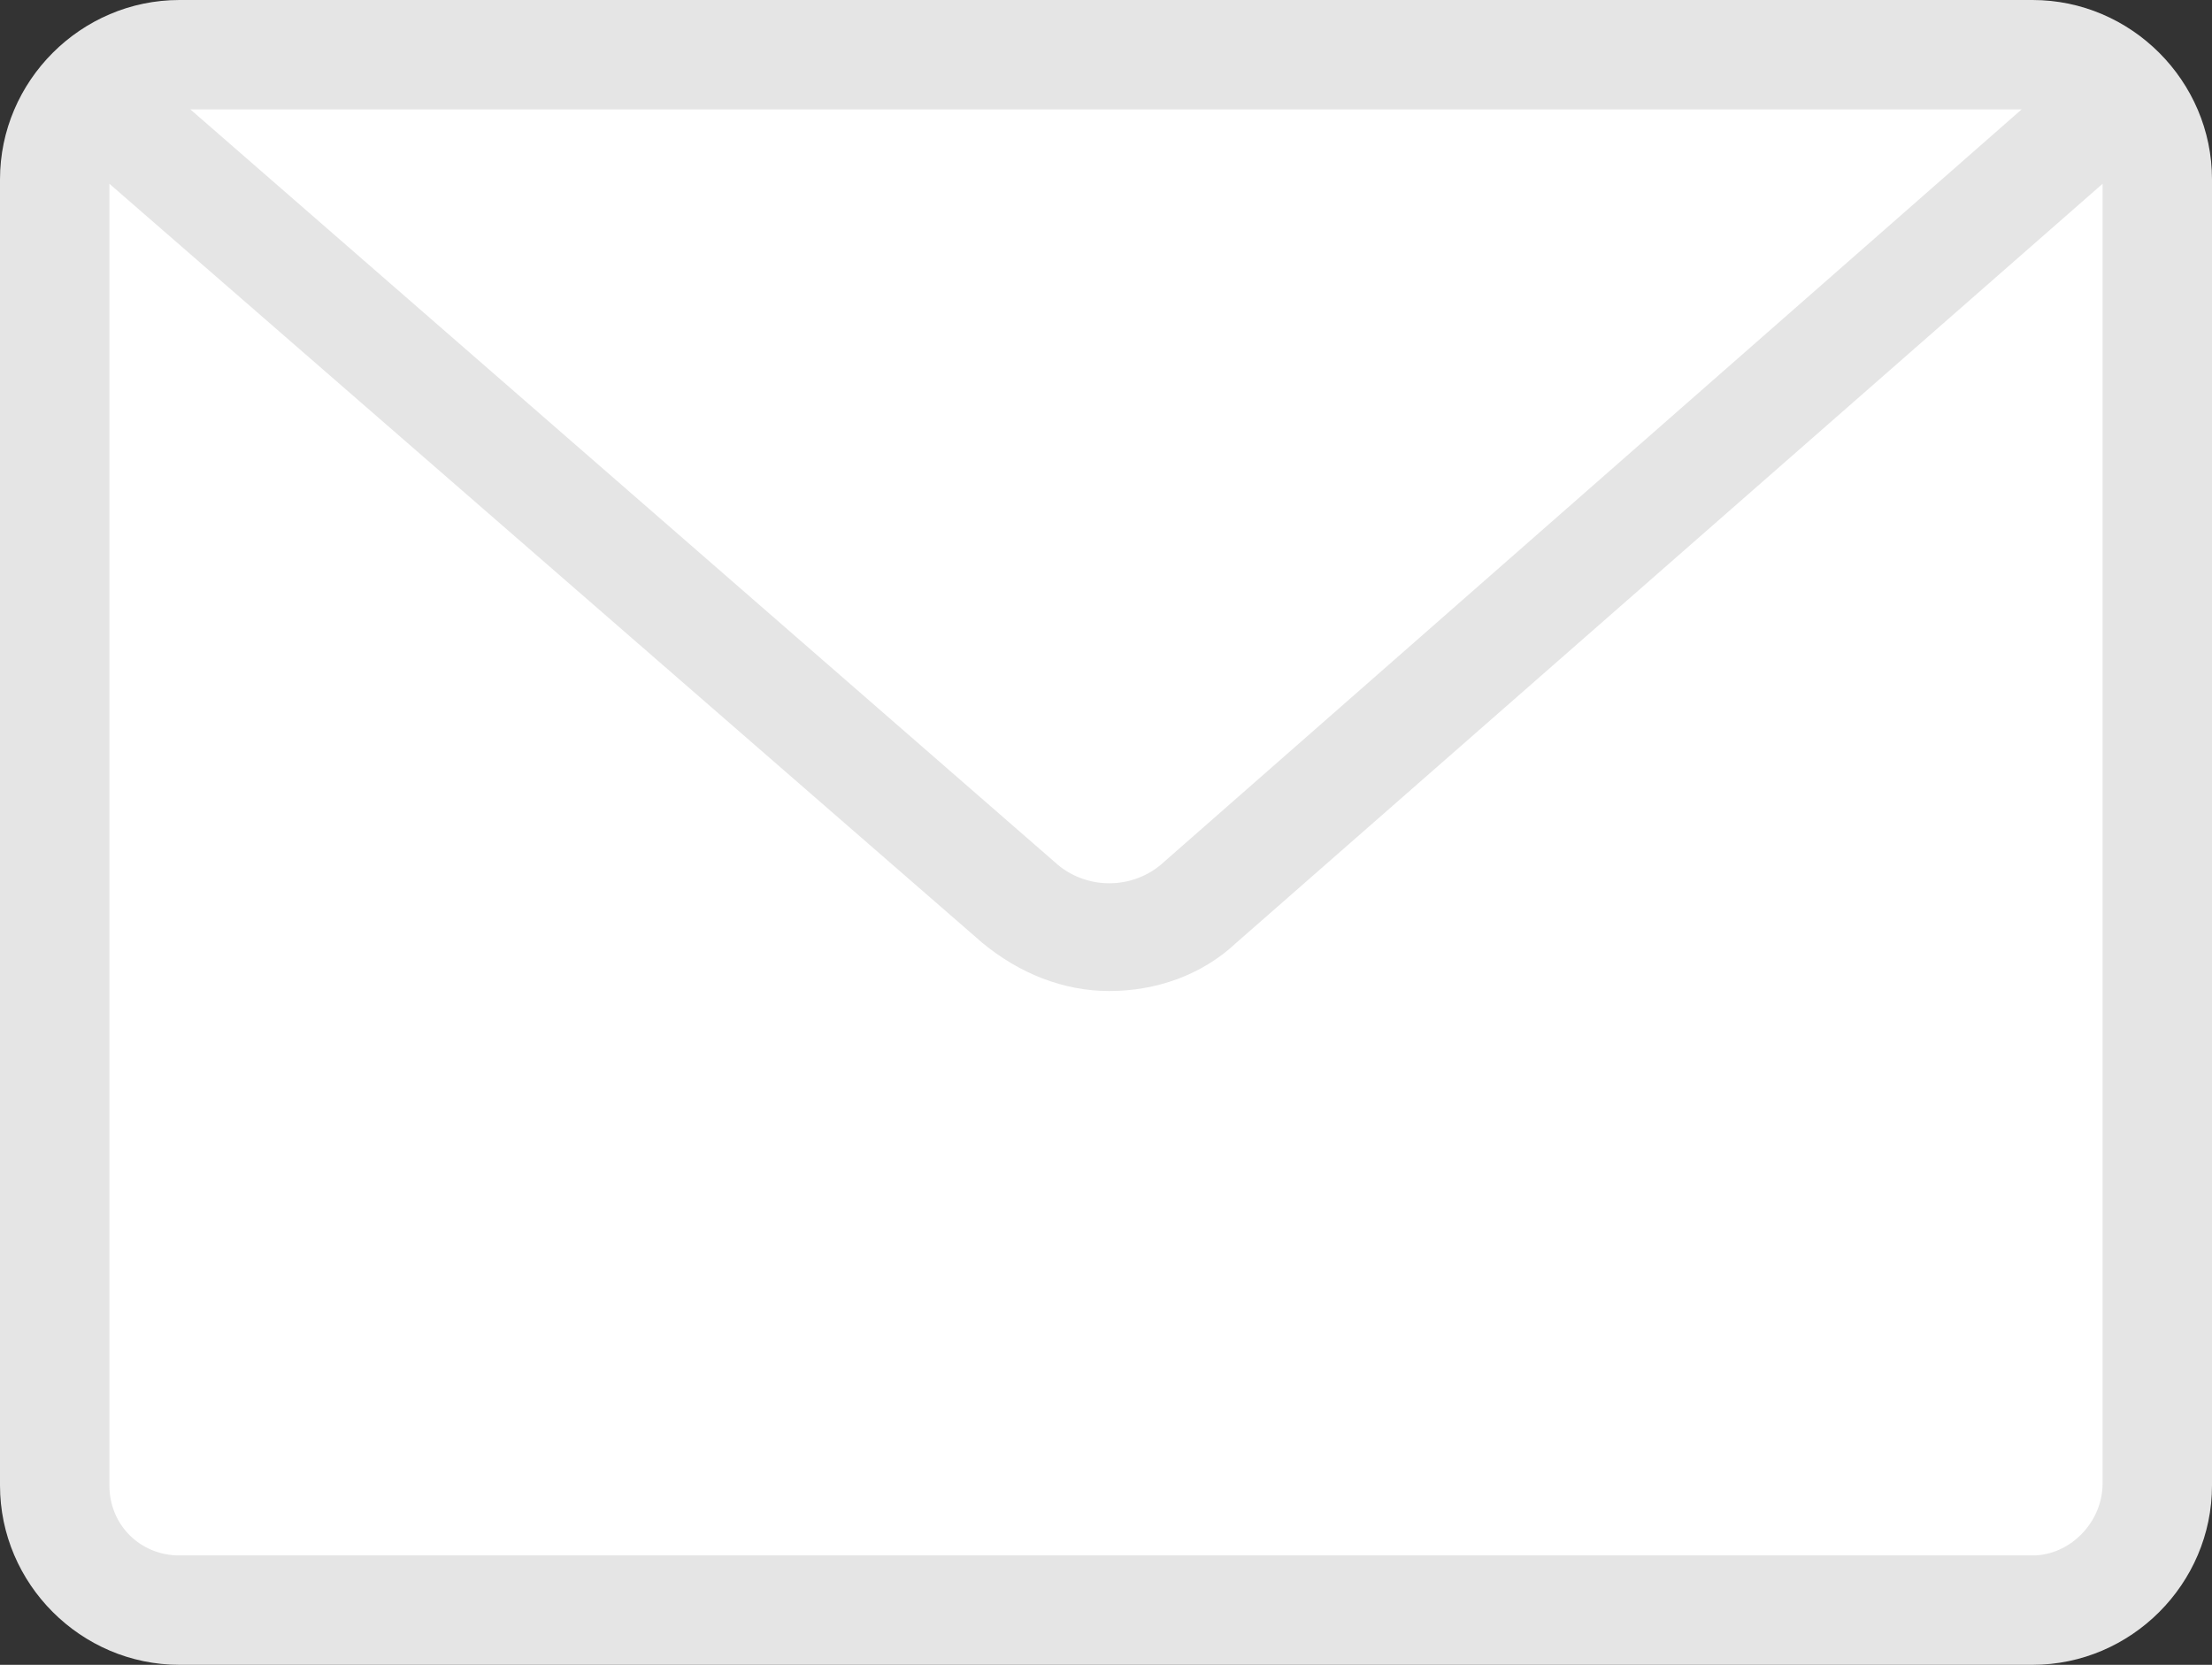
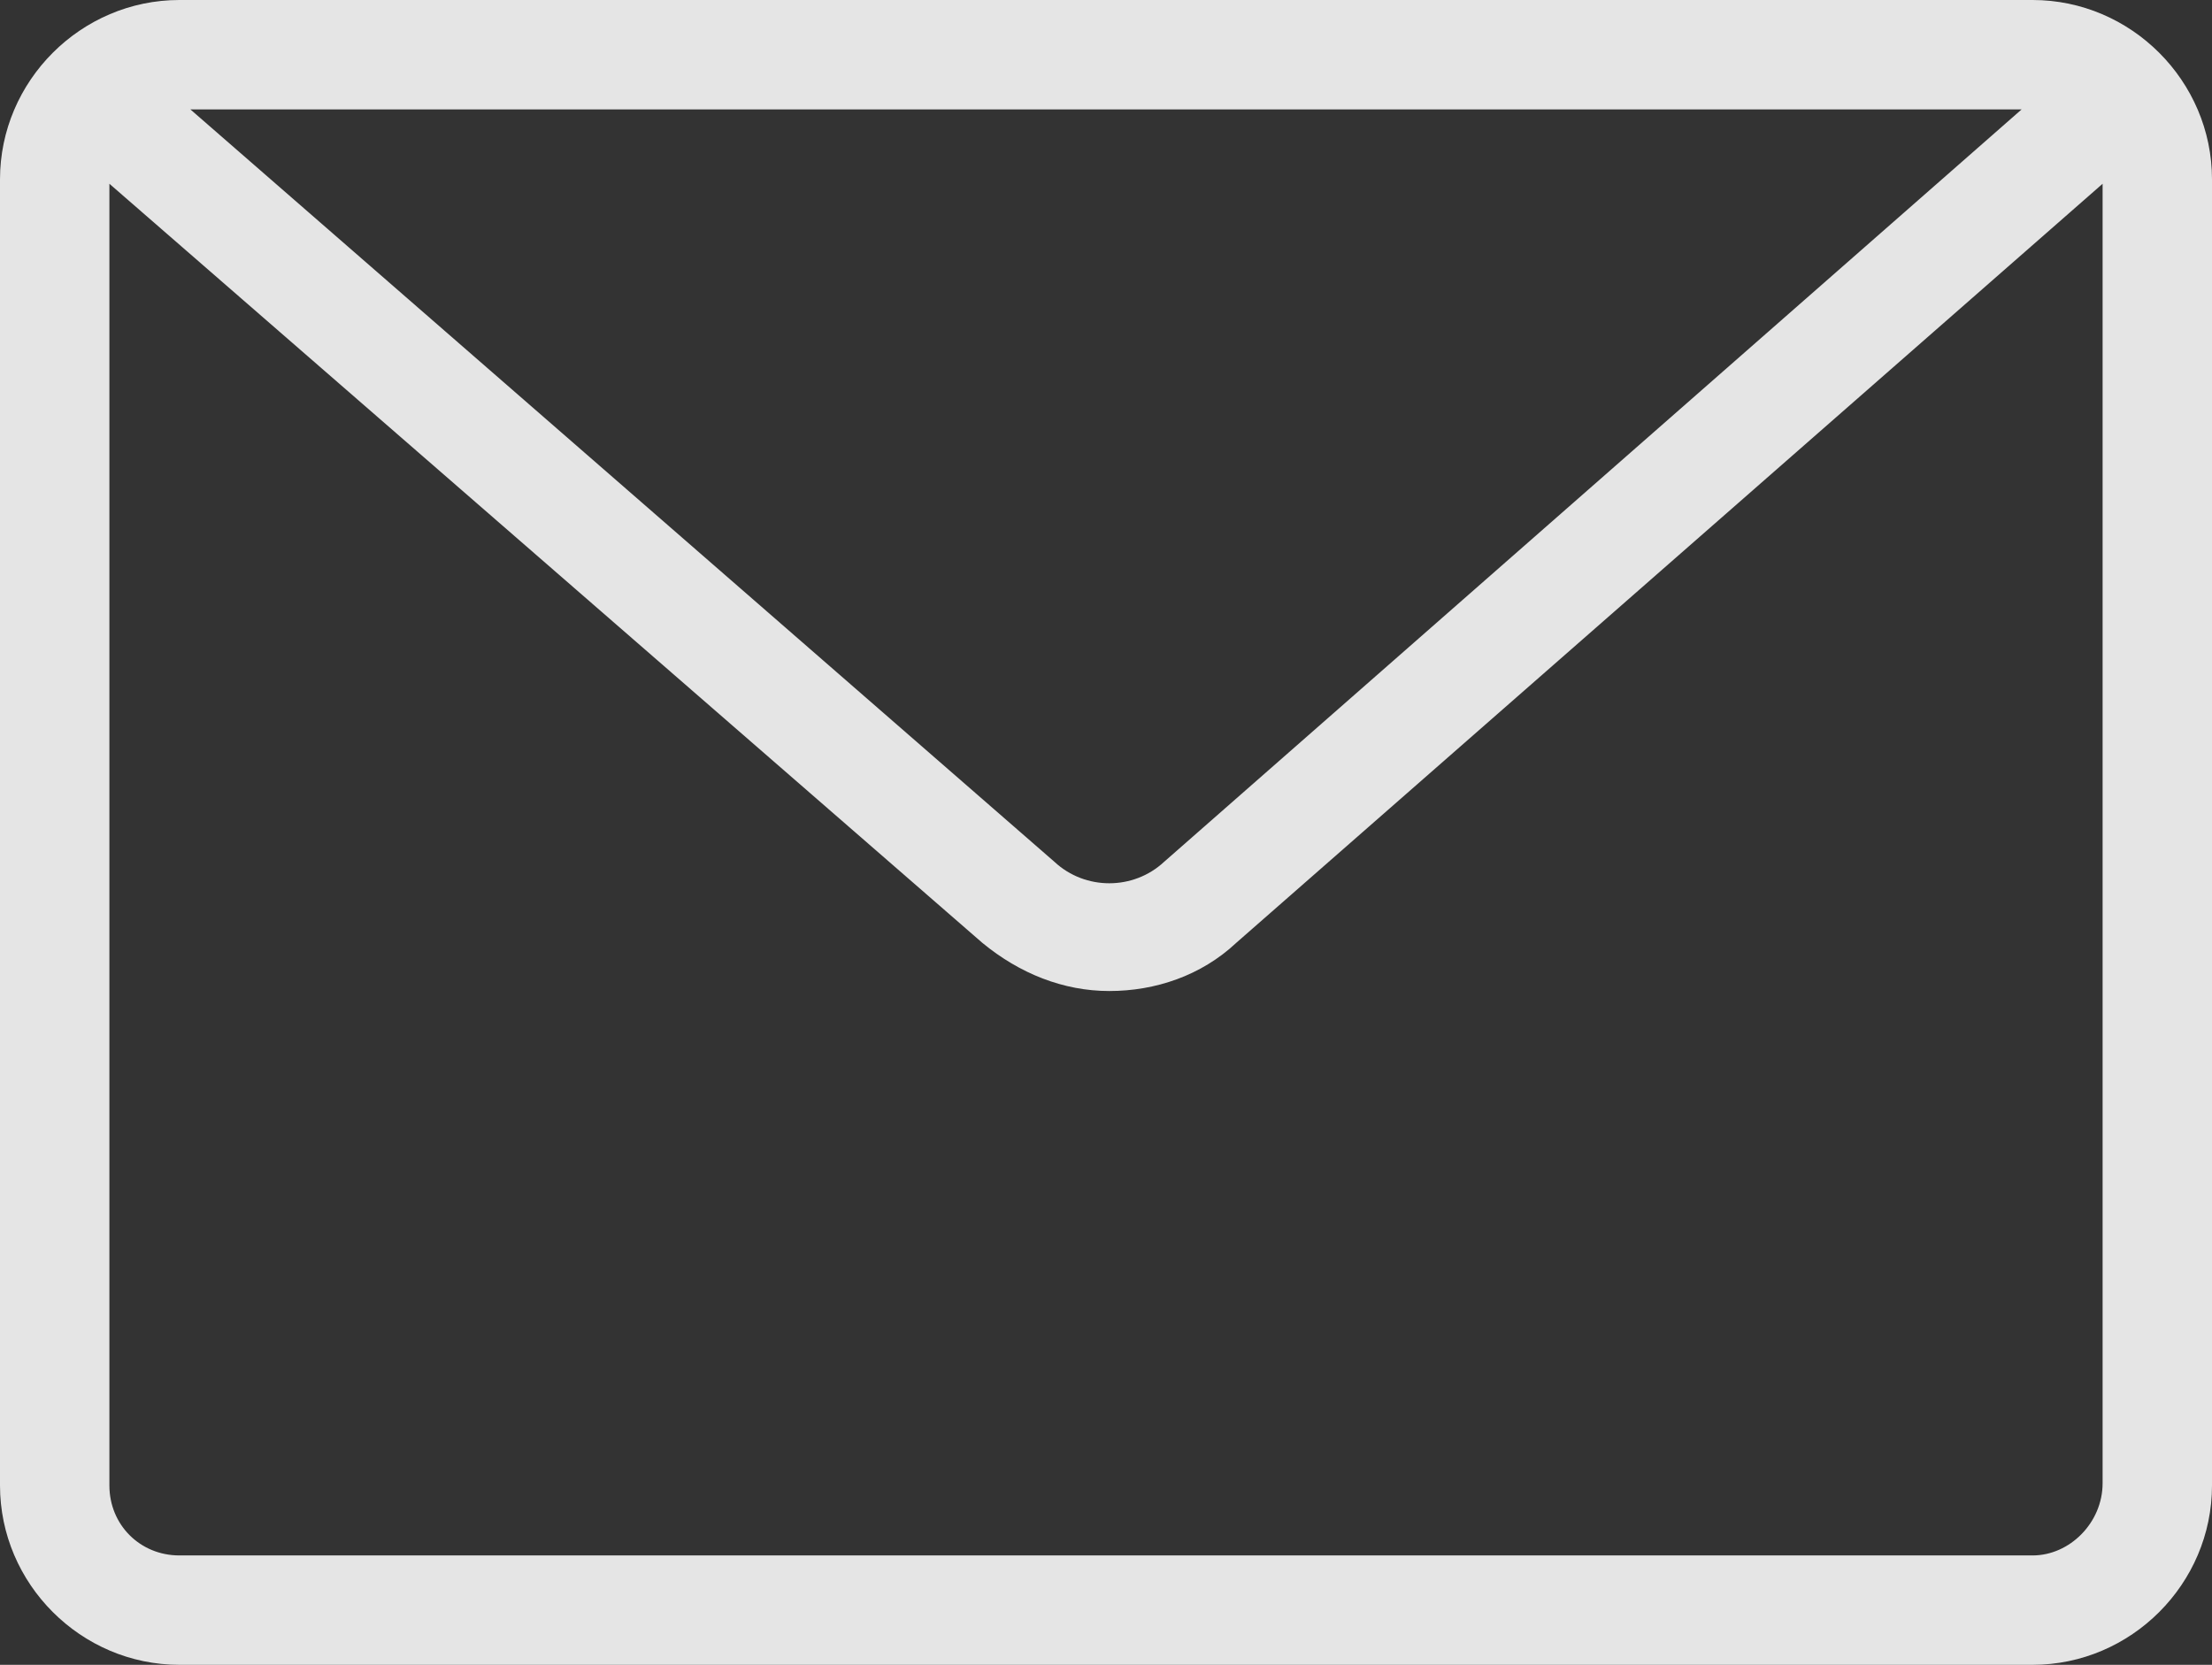
<svg xmlns="http://www.w3.org/2000/svg" x="0px" y="0px" viewBox="0 0 101.1 76.1" style="enable-background:new 0 0 101.1 76.1;" xml:space="preserve">
  <rect x="0" y="0" width="101.1" height="76.1" fill="#333333" stroke="none" />
  <style type="text/css"> .st0{display:none;} .st1{display:inline;opacity:0.5;} .st2{display:inline;fill:none;stroke:#1E1E1C;stroke-width:0.25;stroke-miterlimit:10;} .st3{fill:none;stroke:#1D1D1B;stroke-width:0.25;stroke-miterlimit:10;} .st4{fill:#FFFFFF;stroke:#1E1E1C;stroke-width:0.5;stroke-miterlimit:10;} .st5{fill-rule:evenodd;clip-rule:evenodd;fill:#FFFFFF;stroke:#1E1E1C;stroke-width:0.25;stroke-miterlimit:10;} .st6{fill:none;stroke:#1E1E1C;stroke-width:0.25;stroke-miterlimit:10;} .st7{fill:#FFFFFF;stroke:#1E1E1C;stroke-width:0.25;stroke-miterlimit:10;} .st8{fill:none;stroke:#1E1E1C;stroke-width:0.5;stroke-miterlimit:10;} .st9{fill:none;stroke:#1E1E1C;stroke-width:0.25;stroke-linecap:round;stroke-linejoin:round;stroke-miterlimit:10;} .st10{fill:#FFFFFF;stroke:#1E1E1C;stroke-width:0.25;stroke-linecap:round;stroke-linejoin:round;stroke-miterlimit:10;} .st11{fill:none;stroke:#1E1E1C;stroke-width:0.5;stroke-linecap:round;stroke-linejoin:round;stroke-miterlimit:10;} .st12{fill:#FFFFFF;stroke:#1E1E1C;stroke-width:0.5;stroke-linecap:round;stroke-linejoin:round;stroke-miterlimit:10;} .st13{fill:#FFFFFF;} .st14{fill:#E31018;stroke:#1E1E1C;stroke-width:0.5;stroke-miterlimit:10;} .st15{fill:#1E1E1C;} .st16{fill:#E20617;} .st17{clip-path:url(#SVGID_00000106859234230996970330000005243943482569441458_);fill:#FFFFFF;} .st18{clip-path:url(#SVGID_00000060025218363592833300000018003622470472942997_);fill:#E20617;} .st19{clip-path:url(#SVGID_00000060025218363592833300000018003622470472942997_);fill:#FFFFFF;} .st20{fill:#FFFFFF;stroke:#E20613;stroke-miterlimit:10;} .st21{fill:#E20613;} .st22{fill:#040216;} .st23{fill:#494954;} .st24{opacity:0.5;fill:url(#SVGID_00000098905109354691821170000004851022556441081228_);} .st25{fill:#323238;} .st26{fill:url(#SVGID_00000102502681643508568680000004729679389224193458_);} .st27{opacity:0.5;fill:#111016;} .st28{fill:#6B6B6B;} .st29{opacity:0.5;fill:url(#SVGID_00000083075635440744980520000011949588430838698887_);} .st30{fill:url(#SVGID_00000034801705442955377920000012663241558696280205_);} .st31{fill:url(#SVGID_00000048497065480519729770000015062442990427095946_);} .st32{fill:url(#SVGID_00000037682950533762278650000007303067105106086041_);} .st33{fill:url(#SVGID_00000132767297637726683410000016108633646366273706_);} .st34{fill:url(#SVGID_00000145781197301090620210000000314393326639545781_);} .st35{fill:url(#SVGID_00000126287266022666569010000012617469021469766806_);} .st36{fill:url(#SVGID_00000154422902302618734700000009065938326923208877_);} .st37{fill:url(#SVGID_00000035504559317390283470000012737135684501574060_);} .st38{fill:url(#SVGID_00000079447226225555270590000011920852021391041697_);} .st39{fill:#DCF4F4;} .st40{fill:#2B2B38;} .st41{fill:#B3B1BE;} .st42{fill:#5FBA00;} .st43{fill:url(#SVGID_00000142875479778059621220000001734149662744785317_);} .st44{fill:#323236;} .st45{fill:url(#SVGID_00000141416500203450515530000013757153816297905311_);} .st46{fill:url(#SVGID_00000160899400099524363760000001523514297675524277_);} .st47{fill:url(#SVGID_00000072961331048660939680000000812099197052730546_);} .st48{fill:url(#SVGID_00000132803788612264414190000016167574151363503288_);} .st49{fill:url(#SVGID_00000060730814635644162470000002525322960352262583_);} .st50{fill:url(#SVGID_00000106127148413931741910000004311562222757546151_);} .st51{fill:url(#SVGID_00000055676480369478832850000012988493565036664764_);} .st52{fill:url(#SVGID_00000166643084390512035270000002820777177536324242_);} .st53{fill:url(#SVGID_00000142889057890147144230000004432233022737843897_);} .st54{fill:url(#SVGID_00000148645749571341497740000003680247279860185740_);} .st55{fill:#B2B2B2;} .st56{fill:url(#SVGID_00000033352170274838416380000011318223710765520061_);} .st57{fill:url(#SVGID_00000114046143060948853810000004829947266555361410_);} .st58{fill:url(#SVGID_00000053506895555392970010000015649922384809085095_);} .st59{fill:#9EA5A5;} .st60{fill:url(#SVGID_00000051360939115224871070000017084946989408530314_);} .st61{fill:url(#SVGID_00000093858299006753560410000015506210340234755246_);} .st62{fill:#7280CD;} .st63{opacity:0.5;fill:#7280CD;} .st64{fill:url(#SVGID_00000173849221271997779870000013362779752674314629_);} .st65{fill:url(#SVGID_00000017510484308941130080000015836571346569099666_);} .st66{fill:url(#SVGID_00000178180253123859496600000017403487888575933829_);} .st67{fill:url(#SVGID_00000009573299051469155210000018103338279251122066_);} .st68{fill:#002E89;} .st69{fill:url(#SVGID_00000149345396165429677830000008551332087335778204_);} .st70{opacity:0.5;fill:#100859;} .st71{fill:url(#SVGID_00000078042979175156319000000018320125015612526510_);} .st72{fill:url(#SVGID_00000137816045917250879470000009312232530281319103_);} .st73{fill:#1764FF;} .st74{fill:url(#SVGID_00000108290616082204164190000001520370018718023314_);} .st75{fill:url(#SVGID_00000004532562956074080810000011452053822116065704_);} .st76{fill:url(#SVGID_00000093896596513743536740000016765242103541216433_);} .st77{fill:url(#SVGID_00000183227375028127260990000008531181021715814538_);} .st78{fill:url(#SVGID_00000088817525010317155610000003612129330609341347_);} .st79{fill:url(#SVGID_00000039850069536900652210000016501428999585109150_);} .st80{fill:url(#SVGID_00000005982880220785503870000007737916044544526995_);} .st81{fill:url(#SVGID_00000022555662898767308080000004324818553199612063_);} .st82{fill:url(#SVGID_00000047028437653653936360000008328880822653052570_);} .st83{fill:url(#SVGID_00000163794428527991647770000001715040699300625074_);} .st84{fill:url(#SVGID_00000064320329379691865200000008797940354152219008_);} .st85{fill:url(#SVGID_00000026150612976701327800000005003366372265558682_);} .st86{opacity:0.5;fill:url(#SVGID_00000125592806704171116930000000971247537816159160_);} .st87{fill:url(#SVGID_00000153697941885164453480000000408869568015389347_);} .st88{fill:url(#SVGID_00000097484319484712886960000018343211448109807549_);} .st89{fill:url(#SVGID_00000047770292448173686040000007184150055953115549_);} .st90{fill:url(#SVGID_00000008855617629424353090000010566514554811476372_);} .st91{fill:url(#SVGID_00000050634199428901774510000006950357095829153471_);} .st92{fill:url(#SVGID_00000163043669734929316170000016159100918619267205_);} .st93{fill:url(#SVGID_00000032614721752278280950000011685475141691090833_);} .st94{fill:url(#SVGID_00000181795164020396516590000001040176059047300018_);} .st95{fill:url(#SVGID_00000068656820339027208130000014029858028781647275_);} .st96{fill:url(#SVGID_00000020367226727939914380000014071565649995255215_);} .st97{fill:url(#SVGID_00000078033721292439092090000006924900327919452806_);} .st98{fill:url(#SVGID_00000095303756512556986700000002012340429420574354_);} .st99{fill:url(#SVGID_00000144318226543962115030000005063367333569952421_);} .st100{fill:url(#SVGID_00000068652238617014929750000017479990561362753954_);} .st101{fill:url(#SVGID_00000047045541660429641770000014398693862519925135_);} .st102{fill:url(#SVGID_00000000205645793988297770000010003233361101193123_);} .st103{fill:url(#SVGID_00000154423041054272867110000014743358164760505480_);} .st104{fill:url(#SVGID_00000079474803971057890830000002988013435618862467_);} .st105{fill:url(#SVGID_00000047023980544402528380000007489477187493643443_);} .st106{fill:url(#SVGID_00000042737293078398068720000001243735675890179499_);} .st107{fill:url(#SVGID_00000072251858055155641250000015264232961115684280_);} .st108{fill:url(#SVGID_00000071553212195920965640000001769372368366017716_);} .st109{fill:url(#SVGID_00000165203734937103814110000008446924784158459266_);} .st110{fill:url(#SVGID_00000137099662281015676710000002993013301600424847_);} .st111{fill:url(#SVGID_00000177456615838935854920000001086851318605122980_);} .st112{fill:url(#SVGID_00000072266902479955922650000009509152240116471213_);} .st113{fill:url(#SVGID_00000019665216317945412100000011333875344911681725_);} .st114{fill:url(#SVGID_00000092423535942477123970000009760218493281387189_);} .st115{fill:url(#SVGID_00000127730735628978799000000011261459607455622025_);} .st116{fill:url(#SVGID_00000082346293515911983490000013460366763041896089_);} .st117{fill:url(#SVGID_00000078042662015187377990000004110255857282877631_);} .st118{fill:url(#SVGID_00000169535246299101802590000000240479834054183594_);} .st119{fill:url(#SVGID_00000118368695005481294980000000132452154993574538_);} .st120{fill:url(#SVGID_00000178186075909492474250000011034409617839369148_);} .st121{fill:url(#SVGID_00000042013946848478072870000015073466315804803504_);} .st122{fill:url(#SVGID_00000053542046586085681270000008513395067110045082_);} .st123{fill:url(#SVGID_00000150060737535775457450000015850673080749500853_);} .st124{fill:url(#SVGID_00000114069696283228470770000012393744317027042722_);} .st125{fill:url(#SVGID_00000086688368566530798230000006639693683000551555_);} .st126{fill:url(#SVGID_00000010279306162037327350000006716624484554668724_);} .st127{fill:url(#SVGID_00000026139087014928368060000001778415619132860060_);} .st128{fill:url(#SVGID_00000106866375122112644680000000411102873869313165_);} .st129{fill:url(#SVGID_00000176739244804364466410000014089266086045211284_);} .st130{fill:url(#SVGID_00000025423181367275611380000007604738923978876837_);} .st131{opacity:0.5;fill:url(#SVGID_00000170988863074478352300000008546294412123679901_);} .st132{fill:url(#SVGID_00000152947105514340710340000006671168145970484655_);} .st133{fill:url(#SVGID_00000047777627209970218350000001819164198831175353_);} .st134{fill:url(#SVGID_00000103227861884798435550000001807594946869330582_);} .st135{fill:url(#SVGID_00000062179269714945311110000007738725650214190995_);} .st136{fill:url(#SVGID_00000059289896361846651300000005736289089893849249_);} .st137{fill:url(#SVGID_00000126287465707122372030000009307142313466968965_);} .st138{fill:url(#SVGID_00000041261645433797085830000003234863605209680300_);} .st139{fill:url(#SVGID_00000134214957542773569960000012042919401697607328_);} .st140{fill:url(#SVGID_00000013877667480840844200000001533784970108482207_);} .st141{fill:url(#SVGID_00000018206840275260698140000003424590076923924125_);} .st142{fill:url(#SVGID_00000075870995811593815400000002128901975555138722_);} .st143{fill:url(#SVGID_00000109716305728939091500000017928012288894472103_);} .st144{fill:url(#SVGID_00000086658589835310609110000008274293304547344055_);} .st145{fill:url(#SVGID_00000111186322754741412340000010331065876021292461_);} .st146{fill:url(#SVGID_00000114783059960414477350000010266414108789899163_);} .st147{fill:url(#SVGID_00000163754409789031998690000002368239923732246961_);} .st148{fill:url(#SVGID_00000032619708384429196810000012898565093019895428_);} .st149{fill:url(#SVGID_00000129889281637662667160000012393184792956254143_);} .st150{fill:url(#SVGID_00000118393486572023759240000005217881031813970595_);} .st151{fill:url(#SVGID_00000136411193390550887300000016669945280765755569_);} .st152{fill:url(#SVGID_00000110439174508419478980000009597437054130975380_);} .st153{fill:url(#SVGID_00000049938086780927042760000000330473936914762137_);} .st154{fill:url(#SVGID_00000062870960208724721280000011974660240116631966_);} .st155{fill:url(#SVGID_00000060708671254185862570000011918385347518679963_);} .st156{fill:url(#SVGID_00000002370920431659976700000012093118465700424083_);} .st157{fill:url(#SVGID_00000090280826625015691820000016462107151419983276_);} .st158{fill:url(#SVGID_00000112624222545016477200000010316825941167964558_);} .st159{fill:url(#SVGID_00000100372424667673422190000015913958517536130966_);} .st160{fill:url(#SVGID_00000142863538713169485530000012988426497708173752_);} .st161{fill:url(#SVGID_00000048495849706137638530000017753530458345761210_);} .st162{fill:url(#SVGID_00000002374351156446322950000010082488177156793529_);} .st163{fill:url(#SVGID_00000015355203895168548640000012192805363000020884_);} .st164{fill:url(#SVGID_00000079466354174994228250000010235531290587487896_);} .st165{fill:url(#SVGID_00000038387125246371694470000004180797146557438084_);} .st166{fill:url(#SVGID_00000065776624226155264580000010171604390729665215_);} .st167{fill:url(#SVGID_00000181793020326094412670000001957441883256720826_);} .st168{fill:url(#SVGID_00000181086290191618690910000016583640156625116325_);} .st169{fill:url(#SVGID_00000024001155490932689070000016938048843566086284_);} .st170{fill:url(#SVGID_00000079459364011579379180000002931469861094651062_);} .st171{fill:url(#SVGID_00000149373275145456290650000008019172488430133928_);} .st172{fill:url(#SVGID_00000147182464668909807920000015506961651562665144_);} .st173{fill:url(#SVGID_00000156573382316622022310000005715980648526019496_);} .st174{fill:url(#SVGID_00000019671869421168069740000011752570001262132631_);} .st175{fill:url(#SVGID_00000175315896556262326080000017357193180243536776_);} .st176{opacity:0.5;fill:url(#SVGID_00000063610596862049590900000000763738335874164660_);} .st177{fill:url(#SVGID_00000135669342253651766390000006780404965186098835_);} .st178{fill:url(#SVGID_00000115504910814972686590000009106135157269611138_);} .st179{fill:url(#SVGID_00000107574969209632348790000005343039866036883642_);} .st180{fill:url(#SVGID_00000070838480485889327680000007604535272680415616_);} .st181{fill:url(#SVGID_00000137124326556475892110000016856614070818789791_);} .st182{fill:url(#SVGID_00000172421636254706004360000005877685157481711505_);} .st183{fill:url(#SVGID_00000137831475595274807130000006218238178250436532_);} .st184{fill:url(#SVGID_00000160869670442137228840000009453095026623991431_);} .st185{fill:url(#SVGID_00000086670093821650820580000007719632978928531872_);} .st186{fill:url(#SVGID_00000098207493612589327380000012715448790731800251_);} .st187{fill:url(#SVGID_00000134232121002321720930000005554467913116525495_);} .st188{fill:url(#SVGID_00000140720818458652514650000011872911983825967792_);} .st189{fill:url(#SVGID_00000044165161069317583490000001135315104207253675_);} .st190{fill:url(#SVGID_00000110466723287990072970000010903006416720484520_);} .st191{fill:url(#SVGID_00000157268306200014320410000008316951200535206795_);} .st192{fill:url(#SVGID_00000181083151001153721300000001913067384432786323_);} .st193{fill:url(#SVGID_00000174589913859643163110000014231264535013283742_);} .st194{fill:url(#SVGID_00000043429684721636042670000015303998974356254653_);} .st195{fill:url(#SVGID_00000067215722825470794960000000095171526974487691_);} .st196{fill:url(#SVGID_00000088829973091955884010000006020505161034796205_);} .st197{fill:url(#SVGID_00000118382499816067222900000008808696934333714587_);} .st198{fill:url(#SVGID_00000006693857901091995270000007364874611246216331_);} .st199{fill:url(#SVGID_00000161630294109855394810000001076584559827937955_);} .st200{fill:url(#SVGID_00000014599908547996090500000004783260988346270084_);} .st201{fill:url(#SVGID_00000047059334112126048810000007355756083292549296_);} .st202{fill:url(#SVGID_00000148662207376859404850000002943246577748015276_);} .st203{fill:url(#SVGID_00000017492529386242409910000005447989651676125585_);} .st204{fill:url(#SVGID_00000067194150844931571750000016702457562746592398_);} .st205{fill:url(#SVGID_00000180336083647294848300000009651442051826132918_);} .st206{fill:url(#SVGID_00000111884180094330721430000007967046154529187232_);} .st207{fill:url(#SVGID_00000177442291473092667610000013812551363598075062_);} .st208{fill:url(#SVGID_00000023965684782426309020000004024313045874844056_);} .st209{fill:url(#SVGID_00000043442719190695329380000009594771960382193087_);} .st210{fill:url(#SVGID_00000005268187042523873890000006414256755146838943_);} .st211{fill:url(#SVGID_00000034080469843956089910000017557681023731283120_);} .st212{fill:url(#SVGID_00000049208946880262761370000015445881573470403503_);} .st213{fill:url(#SVGID_00000125596721577310441210000015757523284618027420_);} .st214{fill:url(#SVGID_00000015313437215685176210000017982670870145265804_);} .st215{fill:url(#SVGID_00000073713547824245850340000011697155572146102711_);} .st216{fill:url(#SVGID_00000103984630618335956710000004480392209954614190_);} .st217{fill:url(#SVGID_00000158727459316165093940000002125964654211274639_);} .st218{fill:url(#SVGID_00000092450018455596988280000000337733399174555302_);} .st219{fill:url(#SVGID_00000106844561348319513500000001770774509620308155_);} .st220{fill:url(#SVGID_00000157268172215901548580000012285582788466546067_);} .st221{opacity:0.5;fill:url(#SVGID_00000060747309583708500570000006193144264360107930_);} .st222{fill:url(#SVGID_00000128472238148750705740000010191149856203998870_);} .st223{fill:url(#SVGID_00000176727222112879035940000017251025688598456991_);} .st224{fill:url(#SVGID_00000121961942650861959320000013297866764656897696_);} .st225{fill:url(#SVGID_00000122722475590338222950000015404871297103318927_);} .st226{fill:url(#SVGID_00000108293113696383694770000015994208739223122580_);} .st227{fill:url(#SVGID_00000161631400581976716640000016703492606398870163_);} .st228{fill:url(#SVGID_00000049926480415427394120000010552338095642381746_);} .st229{fill:url(#SVGID_00000118356540456499915840000003217948026173907840_);} .st230{fill:url(#SVGID_00000111155363339104392410000007688632485447544226_);} .st231{fill:url(#SVGID_00000129194870841988022860000006319741095568436920_);} .st232{fill:url(#SVGID_00000153704194254790444980000009611592223013752716_);} .st233{fill:url(#SVGID_00000050621582919065715180000014713076084054037149_);} .st234{fill:url(#SVGID_00000069356868730741970370000011229924093931106728_);} .st235{fill:url(#SVGID_00000075868344912409222410000003387117672375186589_);} .st236{fill:url(#SVGID_00000075881969841359634120000000659105627951245980_);} .st237{fill:url(#SVGID_00000077310151605428314270000007263174561004024993_);} .st238{fill:url(#SVGID_00000023245163665905302190000005185750526157679255_);} .st239{fill:url(#SVGID_00000160882108659803484890000003393582838873263537_);} .st240{fill:url(#SVGID_00000147932549859610746470000013677770203250612365_);} .st241{fill:url(#SVGID_00000021822187278587758750000014742804303403915963_);} .st242{fill:url(#SVGID_00000061463727660515044040000004040773653056063915_);} .st243{fill:url(#SVGID_00000093871004670438250610000016047899178339383689_);} .st244{fill:url(#SVGID_00000154422478128103079840000012798977270274391214_);} .st245{fill:url(#SVGID_00000006670644764512298660000013809507248796320170_);} .st246{fill:url(#SVGID_00000062174905812774324730000006513964759709675905_);} .st247{fill:url(#SVGID_00000102523382358869255550000008369048128979642796_);} .st248{fill:url(#SVGID_00000082350628889456999060000010809128195960767898_);} .st249{fill:url(#SVGID_00000070836906891050632560000000033213308995147904_);} .st250{fill:url(#SVGID_00000168106281578310523460000017827490478351879304_);} .st251{fill:url(#SVGID_00000093165786182152083660000011785185169995279237_);} .st252{fill:url(#SVGID_00000053504638636508342300000005177417988876127127_);} .st253{fill:url(#SVGID_00000016045241782925943270000001446986607226731965_);} .st254{fill:url(#SVGID_00000123427486364876443120000007588534785865356450_);} .st255{fill:url(#SVGID_00000029761551811354466000000016602643542995262878_);} .st256{fill:url(#SVGID_00000118363115947343524930000011988020311749696653_);} .st257{fill:url(#SVGID_00000042007334761614386300000004886463738739741572_);} .st258{fill:url(#SVGID_00000178926545973313024290000012131712530495967920_);} .st259{fill:url(#SVGID_00000108291973551236115430000002076071525604393130_);} .st260{fill:url(#SVGID_00000070837766356892734170000005292530269623624614_);} .st261{fill:url(#SVGID_00000161602680215590592950000002764275747585849786_);} .st262{fill:url(#SVGID_00000034778794262418036640000005528835203294714274_);} .st263{fill:url(#SVGID_00000136394600590639371090000004254537989704876205_);} .st264{fill:url(#SVGID_00000062192526490606429640000010371684905017191083_);} .st265{fill:url(#SVGID_00000001655266101541537530000011222916869650861996_);} .st266{opacity:0.5;fill:url(#SVGID_00000036213723759793976570000014349809691529253277_);} .st267{fill:url(#SVGID_00000079460275268720353890000012731055348377673909_);} .st268{fill:url(#SVGID_00000176010961736334974760000006392219578217239487_);} .st269{fill:url(#SVGID_00000129204993289618080620000009407632783881634717_);} .st270{fill:url(#SVGID_00000002380761770344500130000010408646828857845132_);} .st271{fill:url(#SVGID_00000088836935351569855620000012856188572631773605_);} .st272{fill:url(#SVGID_00000140010035540629480650000004966853805768512426_);} .st273{fill:url(#SVGID_00000149372420393623063130000017542086216480295865_);} .st274{fill:url(#SVGID_00000051352457688589191870000002908102977212868742_);} .st275{fill:url(#SVGID_00000128462388016990185550000008790152725098890911_);} .st276{fill:url(#SVGID_00000063592630475077463190000005588762221915594146_);} .st277{fill:url(#SVGID_00000048495258148406637950000005433704638053218184_);} .st278{fill:url(#SVGID_00000086664111945651878630000003809362354071460252_);} .st279{fill:url(#SVGID_00000103244069090536184810000017304673305829317016_);} .st280{fill:url(#SVGID_00000021817102210302791000000009921925679140872625_);} .st281{fill:url(#SVGID_00000111891744955827173050000006899254472094172296_);} .st282{fill:url(#SVGID_00000017496177940363527220000010011944374294466196_);} .st283{fill:url(#SVGID_00000026132480191017967170000010348483146191368093_);} .st284{fill:url(#SVGID_00000013190022434431504880000014467051353932287900_);} .st285{fill:url(#SVGID_00000179626404467954131100000014453541879090733735_);} .st286{fill:url(#SVGID_00000177482500852903123020000001749773564788525993_);} .st287{fill:url(#SVGID_00000156567849335804274900000002492997038385900968_);} .st288{fill:url(#SVGID_00000011724171582588346180000001949463391331657348_);} .st289{fill:url(#SVGID_00000047755147689307213350000015616751087034093447_);} .st290{fill:url(#SVGID_00000161624653150994741280000013501947130541296819_);} .st291{fill:url(#SVGID_00000137852361491381087300000001710939719815242646_);} .st292{fill:url(#SVGID_00000173129211719521696640000016829090811138884515_);} .st293{fill:url(#SVGID_00000098934021799633443370000013257658115381670531_);} .st294{fill:url(#SVGID_00000004544832334958780520000011155221776427517067_);} .st295{fill:url(#SVGID_00000154384062560891445460000018259759902141706156_);} .st296{fill:url(#SVGID_00000114786995781019780560000002518058908049372834_);} .st297{fill:url(#SVGID_00000075865787901445070870000007724971439792510133_);} .st298{fill:url(#SVGID_00000018210486943992594740000001031617656582119319_);} .st299{fill:url(#SVGID_00000152953282469534389220000017848514171882705311_);} .st300{fill:url(#SVGID_00000008131313969583015590000015165679078617930134_);} .st301{fill:url(#SVGID_00000035521230445590701630000017535543496874885021_);} .st302{fill:url(#SVGID_00000167387552408649042930000017189497646549954197_);} .st303{fill:url(#SVGID_00000145049967563464588620000006891414105606700201_);} .st304{fill:url(#SVGID_00000165917144134101796220000008102122759687028641_);} .st305{fill:url(#SVGID_00000044879374779697376670000000013483201396602004_);} .st306{fill:url(#SVGID_00000102534077319664707010000006224734127479710127_);} .st307{fill:url(#SVGID_00000180338995120702013570000001504185900488337559_);} .st308{fill:url(#SVGID_00000164472199992253019480000010803233713632854157_);} .st309{fill:url(#SVGID_00000103235671101759124670000016460871226251686277_);} .st310{fill:url(#SVGID_00000026870723404983244080000000273773889617386894_);} .st311{opacity:0.5;fill:url(#SVGID_00000073714879184499559320000008922550283101292160_);} .st312{fill:url(#SVGID_00000082350226500057449120000012186024693733276090_);} .st313{fill:url(#SVGID_00000123415973994483085780000011463549184733947023_);} .st314{fill:url(#SVGID_00000006706832082105889680000001898225856067616161_);} .st315{fill:url(#SVGID_00000081635408053941298960000009388058233444300726_);} .st316{fill:url(#SVGID_00000007395971068164404580000014960930640487371696_);} .st317{fill:url(#SVGID_00000078014473091320233860000002697329511965970086_);} .st318{fill:url(#SVGID_00000150784581668018676970000004963409224869141940_);} .st319{fill:url(#SVGID_00000136386002928987436330000012628807096292321443_);} .st320{fill:url(#SVGID_00000068662350533738988560000004314422667637394831_);} .st321{fill:url(#SVGID_00000107582046327752675740000008323697959470840960_);} .st322{fill:url(#SVGID_00000007428841514094682230000007959128433417424787_);} .st323{fill:url(#SVGID_00000130637129441672466170000017158338366505036180_);} .st324{fill:url(#SVGID_00000115479458667149725880000015570760659822484098_);} .st325{fill:url(#SVGID_00000139990346519229099640000014556110750421768090_);} .st326{fill:url(#SVGID_00000063608880446998022950000009575844187287665794_);} .st327{fill:url(#SVGID_00000126296907919293026860000014469263137501291151_);} .st328{fill:url(#SVGID_00000160182866790832423370000016173101233193413043_);} .st329{fill:url(#SVGID_00000061468539173543744240000009060462517512670112_);} .st330{fill:url(#SVGID_00000142857135509689007910000014222069895066813844_);} .st331{fill:url(#SVGID_00000136388189166908706770000012113048790856771501_);} .st332{fill:url(#SVGID_00000178202998511522118260000016686871458186185626_);} .st333{fill:url(#SVGID_00000151505136414439535990000012406658360840283575_);} .st334{fill:url(#SVGID_00000129911245565578879540000003718328799652677777_);} .st335{fill:url(#SVGID_00000115502254074263112730000008301114321854070945_);} .st336{fill:url(#SVGID_00000147923231620550753650000011234944899136797362_);} .st337{fill:url(#SVGID_00000123421831973794549590000008255397877609362847_);} .st338{fill:url(#SVGID_00000085231356095427742000000014009466971397314974_);} .st339{fill:url(#SVGID_00000040564418966780892350000006400871844571657913_);} .st340{fill:url(#SVGID_00000093149301679667844190000004283370298660754588_);} .st341{fill:url(#SVGID_00000070798291655030749150000007807099722540684960_);} .st342{fill:url(#SVGID_00000016793380014580041410000008452591558412887740_);} .st343{fill:url(#SVGID_00000058559581189977037750000013445135465300101566_);} .st344{fill:url(#SVGID_00000149362917512246687500000012822756187194863490_);} .st345{fill:url(#SVGID_00000142170975360022772850000004144689131359407775_);} .st346{fill:url(#SVGID_00000082328476263985731780000007171427142254031766_);} .st347{fill:url(#SVGID_00000020382744918317407360000014170041700210641826_);} .st348{fill:url(#SVGID_00000069389530704388789220000003223325600291223195_);} .st349{fill:url(#SVGID_00000075855942862665883290000011156167461125327233_);} .st350{fill:url(#SVGID_00000072268303463366603780000003273602593413025964_);} .st351{fill:url(#SVGID_00000011023866981670377390000017253522042760016790_);} .st352{fill:url(#SVGID_00000152258423368681696530000011489549526469583264_);} .st353{fill:url(#SVGID_00000162319344091577634600000002928532492150022788_);} .st354{fill:url(#SVGID_00000031926211327167899660000018125258217875035282_);} .st355{fill:url(#SVGID_00000009574606943321332780000015021188539821120945_);} .st356{opacity:0.5;fill:url(#SVGID_00000057856902358413127560000016541527035501366922_);} .st357{fill:url(#SVGID_00000059311734888537723530000002936180145125841575_);} .st358{fill:url(#SVGID_00000080169987819562181950000007521658964050384306_);} .st359{fill:url(#SVGID_00000150803201213921354680000005472222848646109593_);} .st360{fill:url(#SVGID_00000181803030490069550370000007987554070188575409_);} .st361{fill:url(#SVGID_00000049926240436264362090000004863133517347606184_);} .st362{fill:url(#SVGID_00000054945469187739022630000013389841835452390318_);} .st363{fill:url(#SVGID_00000115503396554071989380000002206265576154023851_);} .st364{fill:url(#SVGID_00000012465406956435752850000013921349850608583091_);} .st365{fill:url(#SVGID_00000036251618037334657750000013956767745046060169_);} .st366{fill:url(#SVGID_00000171714539880440860590000013186805428603176088_);} .st367{fill:url(#SVGID_00000039129502884714699010000002223574579596757397_);} .st368{fill:url(#SVGID_00000137835367767645503320000008161324308328670377_);} .st369{fill:url(#SVGID_00000165927955313471675920000003650646084021826459_);} .st370{fill:url(#SVGID_00000046326983559498208720000003303685366595268764_);} .st371{fill:url(#SVGID_00000091727019861483487990000007575163926965888158_);} .st372{fill:url(#SVGID_00000112603217481749392550000004956747532656387724_);} .st373{fill:url(#SVGID_00000000200150317164754920000016591382433873918602_);} .st374{fill:url(#SVGID_00000137131131091099661240000017623143690452614335_);} .st375{fill:url(#SVGID_00000023978802022536970020000017256314479350906546_);} .st376{fill:url(#SVGID_00000140696931568415762980000003415721987577354411_);} .st377{fill:url(#SVGID_00000090257826043424309670000002264236040979508399_);} .st378{fill:url(#SVGID_00000094593655692801990890000001516246828366508693_);} .st379{fill:url(#SVGID_00000166651442060962960950000017741988550422745748_);} .st380{fill:url(#SVGID_00000040547947648772807430000008436960703182800782_);} .st381{fill:url(#SVGID_00000101068943637982510060000009411583742735240109_);} .st382{fill:url(#SVGID_00000041269010148502644380000013384540476289126078_);} .st383{fill:url(#SVGID_00000115492135952382557110000006153350940090686365_);} .st384{fill:url(#SVGID_00000001623047221897936990000010527700550442568581_);} .st385{fill:url(#SVGID_00000131366804324429402880000006200742730517843887_);} .st386{fill:url(#SVGID_00000130618797706115960950000015919148898283452840_);} .st387{fill:url(#SVGID_00000091728520320770787530000016940763450457897893_);} .st388{fill:url(#SVGID_00000043429811441472937240000005685657556979313321_);} .st389{fill:url(#SVGID_00000047771840074278643280000007065842367983345292_);} .st390{fill:url(#SVGID_00000159445783113948017790000002348959052505942676_);} .st391{fill:url(#SVGID_00000084515722545903263990000004856260208819118209_);} .st392{fill:url(#SVGID_00000000918227836018514440000013321319508304942487_);} .st393{fill:url(#SVGID_00000135675205597209795310000009446902894582339461_);} .st394{fill:url(#SVGID_00000043451262785253883940000006070348917595069095_);} .st395{fill:url(#SVGID_00000055664591860450594850000011155984671800105119_);} .st396{fill:url(#SVGID_00000137822793017898879350000000597248636290167725_);} .st397{fill:url(#SVGID_00000171693601566940279130000018184188846688001425_);} .st398{fill:url(#SVGID_00000114785695510595665340000017186120245593543054_);} .st399{fill:url(#SVGID_00000054974695732173194340000004473767880005569947_);} .st400{fill:url(#SVGID_00000093858650050500191870000015735296861242933153_);} .st401{opacity:0.5;fill:url(#SVGID_00000000911923425252326980000015042713825881725619_);} .st402{fill:url(#SVGID_00000181073394642284653230000007370784212112093065_);} .st403{fill:url(#SVGID_00000165950215484023805540000008649702430043724976_);} .st404{fill:url(#SVGID_00000134214839651365503830000011386073160547030913_);} .st405{fill:url(#SVGID_00000165947582785351927810000013122629132065176481_);} .st406{fill:url(#SVGID_00000030488320576683467350000003684149526753030073_);} .st407{fill:url(#SVGID_00000112615347781624043500000000253845259705137050_);} .st408{fill:url(#SVGID_00000092438047023055645850000002309213940866866830_);} .st409{fill:url(#SVGID_00000007406910579125484370000012340827633626988444_);} .st410{fill:url(#SVGID_00000169526692506154346730000017523522769748132004_);} .st411{fill:url(#SVGID_00000094590095743428769730000015812521772512906681_);} .st412{fill:url(#SVGID_00000182521702245703245410000000283212221298704558_);} .st413{fill:url(#SVGID_00000119087730121465758480000000135986497778649232_);} .st414{fill:url(#SVGID_00000138531359481178133160000017369847516635965351_);} .st415{fill:url(#SVGID_00000041294258272455107390000009167306812110319544_);} .st416{fill:url(#SVGID_00000034077169767110975300000015430511719222151852_);} .st417{fill:url(#SVGID_00000101812168276808356740000011225369142266760595_);} .st418{fill:url(#SVGID_00000106834861907005224600000010056833932322677417_);} .st419{fill:url(#SVGID_00000064332478449529428190000007242392929564063364_);} .st420{fill:url(#SVGID_00000023258957536660795620000001369029607546595208_);} .st421{fill:url(#SVGID_00000040557946381387010440000007210462811008226489_);} .st422{fill:url(#SVGID_00000021837630843198333470000009020867401650058139_);} .st423{fill:url(#SVGID_00000073001452957386040190000003947786058048259501_);} .st424{fill:url(#SVGID_00000065039347111202389410000016051279043006329007_);} .st425{fill:url(#SVGID_00000000208258008046569300000012045623784485380747_);} .st426{fill:url(#SVGID_00000057150466156187911950000011228077722486087338_);} .st427{fill:url(#SVGID_00000083776112022177293050000006887417155312646801_);} .st428{fill:url(#SVGID_00000067935673744316863700000008789392776086899646_);} .st429{fill:url(#SVGID_00000047060974632326124550000016428277299201239995_);} .st430{fill:url(#SVGID_00000037651294368006707730000015792600829386072221_);} .st431{fill:url(#SVGID_00000048493874351059053660000009721127146441871516_);} .st432{fill:url(#SVGID_00000054266756840009403610000017793073306394368654_);} .st433{fill:url(#SVGID_00000098204167858624897620000000979133768018646188_);} .st434{fill:url(#SVGID_00000027585097723797104360000004816065009526902445_);} .st435{fill:url(#SVGID_00000046307968326001349300000003990489939569244342_);} .st436{fill:url(#SVGID_00000178165445599829498050000007508009640032903052_);} .st437{fill:url(#SVGID_00000182505320995121264130000007681403366675254975_);} .st438{fill:url(#SVGID_00000138536138261682895180000014045783940265250212_);} .st439{fill:url(#SVGID_00000171710627175481552840000008978351682059089545_);} .st440{fill:url(#SVGID_00000078002358091259444670000008819223268149601696_);} .st441{fill:url(#SVGID_00000132809719185802969860000015126111551518230192_);} .st442{fill:url(#SVGID_00000140011878755397209750000016931262247248898494_);} .st443{fill:url(#SVGID_00000030462187341263837010000017657216804970783164_);} .st444{fill:url(#SVGID_00000094594878207278432910000004618574716125340584_);} .st445{fill:url(#SVGID_00000095336225284576492920000015697976985220191410_);} .st446{opacity:0.5;fill:url(#SVGID_00000174603761734569953710000010440849190818644906_);} .st447{fill:url(#SVGID_00000051371771578693696000000003260004545608827541_);} .st448{fill:url(#SVGID_00000023276416509104244010000008284621834828630701_);} .st449{fill:url(#SVGID_00000000933481928439080270000010329143075621319585_);} .st450{fill:url(#SVGID_00000083770880146133484630000018151184597451852165_);} .st451{fill:url(#SVGID_00000096737676637820551920000013244326690122458773_);} .st452{fill:url(#SVGID_00000165953875913126235240000004814323087177007794_);} .st453{fill:url(#SVGID_00000083058221748417433020000002661053368176656003_);} .st454{fill:url(#SVGID_00000099628578468828143760000006875066616526117524_);} .st455{fill:url(#SVGID_00000016074298775731041360000014787756559606747553_);} .st456{fill:url(#SVGID_00000046323526768166278960000002101303537715302533_);} .st457{fill:url(#SVGID_00000086666207142549610020000013280874673431740820_);} .st458{fill:url(#SVGID_00000165942484511322412670000000850245563767489943_);} .st459{fill:url(#SVGID_00000031201407696232815800000011689905307660775611_);} .st460{fill:url(#SVGID_00000067215135395571195560000012054874827884704672_);} .st461{fill:url(#SVGID_00000022549212871177045550000015618464905912476342_);} .st462{fill:url(#SVGID_00000126318503585608148020000017299293134351742341_);} .st463{fill:url(#SVGID_00000105389898389468538820000010600698526169739907_);} .st464{fill:url(#SVGID_00000018934525848936164040000010780176740927908225_);} .st465{fill:url(#SVGID_00000029753661162139176550000002283576051164177574_);} .st466{fill:url(#SVGID_00000097474603806513537280000010518474050428538760_);} .st467{fill:url(#SVGID_00000162327365262717066430000011103640557296524419_);} .st468{fill:url(#SVGID_00000026873928383758139410000009181148146290436515_);} .st469{fill:url(#SVGID_00000136370634897645756330000007033592313249527943_);} .st470{fill:url(#SVGID_00000021820412754940205730000006332739122214428314_);} .st471{fill:url(#SVGID_00000042720425722239893600000001579477204661367702_);} .st472{fill:url(#SVGID_00000107581140727322182720000001081080326334471601_);} .st473{fill:url(#SVGID_00000116226551455694427900000015434237126439588245_);} .st474{fill:url(#SVGID_00000157992714783435927540000007603401040023662011_);} .st475{fill:url(#SVGID_00000022549022398925282340000016997167149646264484_);} .st476{fill:url(#SVGID_00000041273809319405640880000013749287067525100174_);} .st477{fill:url(#SVGID_00000159467322894240010410000011017202611824678561_);} .st478{fill:url(#SVGID_00000014595855574656922630000014082189901220883347_);} .st479{fill:url(#SVGID_00000130644478605916617630000017973739689602454702_);} .st480{fill:url(#SVGID_00000018205411018010795600000013216818663453548171_);} .st481{fill:url(#SVGID_00000158719834143808716500000017880219388790596538_);} .st482{fill:url(#SVGID_00000075138530208612088300000007582448674264376215_);} .st483{fill:url(#SVGID_00000072241278073362348060000008614681761041566347_);} .st484{fill:url(#SVGID_00000005236425359462897630000005444715862717265317_);} .st485{fill:url(#SVGID_00000179644735115777592260000002831191309584408453_);} .st486{fill:url(#SVGID_00000051381899463694990740000014866388095362660783_);} .st487{fill:url(#SVGID_00000051384631156856268670000004033703695299121036_);} .st488{fill:url(#SVGID_00000175297350728934540070000010599435408285937803_);} .st489{fill:url(#SVGID_00000127016286228977793730000001902891154581425301_);} .st490{fill:url(#SVGID_00000121983124245771065360000008539491403596169630_);} .st491{opacity:0.5;fill:url(#SVGID_00000111869927747552872760000001643882093316245928_);} .st492{fill:url(#SVGID_00000129918148605946696250000008728481565843112352_);} .st493{fill:url(#SVGID_00000183932081912413769380000008940570580630167689_);} .st494{fill:url(#SVGID_00000134209001973303069590000007723152849697697169_);} .st495{fill:url(#SVGID_00000143593365905937550760000017278742348916030872_);} .st496{fill:url(#SVGID_00000118386195373400345970000018128810607108517050_);} .st497{fill:url(#SVGID_00000093899349273359748610000005224253317597565360_);} .st498{fill:url(#SVGID_00000031200990526137497390000012674966708129173648_);} .st499{fill:url(#SVGID_00000004537035462759138130000008489136756811681179_);} .st500{fill:url(#SVGID_00000054949836275528131940000000316234853291478193_);} .st501{fill:url(#SVGID_00000023258417002323056950000002952855319138832556_);} .st502{fill:url(#SVGID_00000110449103973285255370000000240423987088562860_);} .st503{fill:url(#SVGID_00000035499692797365914650000006439357104688188812_);} .st504{fill:url(#SVGID_00000142878423450041512890000006983051589985277845_);} .st505{fill:url(#SVGID_00000070825490072787959030000006548949912903921283_);} .st506{fill:url(#SVGID_00000002353430581328335400000011008194496099386259_);} .st507{fill:url(#SVGID_00000129172020733011029490000005905878629207561110_);} .st508{fill:url(#SVGID_00000023246926269637677720000002275030662944350872_);} .st509{fill:url(#SVGID_00000072990794022044257340000012129271129473687191_);} .st510{fill:url(#SVGID_00000162337124270100562100000005005164129058175909_);} .st511{fill:url(#SVGID_00000128464173762433455690000014425612069066546594_);} .st512{fill:url(#SVGID_00000084518667733288769200000006304896428748581055_);} .st513{fill:url(#SVGID_00000115499937857242094910000014934426142378991023_);} .st514{fill:url(#SVGID_00000120536053098161190560000004685491131642686905_);} .st515{fill:url(#SVGID_00000160903043832760741800000006896271887566800284_);} .st516{fill:url(#SVGID_00000087402635588379403520000001460041614256026020_);} .st517{fill:url(#SVGID_00000108990642790680470920000001000637191411633035_);} .st518{fill:url(#SVGID_00000046305845006040928630000008679208152009362822_);} .st519{fill:url(#SVGID_00000019636941724542323750000017153015989345844397_);} .st520{fill:url(#SVGID_00000145749347861052888340000003681309585987114886_);} .st521{fill:url(#SVGID_00000133528200064983657400000002126739877571451047_);} .st522{fill:url(#SVGID_00000135684812636540378980000014479078483444977803_);} .st523{fill:url(#SVGID_00000134931842227794124310000003935447061662215338_);} .st524{fill:url(#SVGID_00000093861934584435444380000000406450115422446722_);} .st525{fill:url(#SVGID_00000016793006854431314360000001569762447180454552_);} .st526{fill:url(#SVGID_00000176751450085248174370000017957379309119893153_);} .st527{fill:url(#SVGID_00000083803218192885237770000001639709640975095437_);} .st528{fill:url(#SVGID_00000051363762646543475500000004224841257773017733_);} .st529{fill:url(#SVGID_00000007404245345992593950000001128116740453189793_);} .st530{fill:url(#SVGID_00000040557166529369254700000012897730426665751172_);} .st531{fill:url(#SVGID_00000065040183893540944120000010111283363610393988_);} .st532{fill:url(#SVGID_00000155133806069836607090000008784540592684033980_);} .st533{fill:url(#SVGID_00000181058934229249823380000001046804481425656213_);} .st534{fill:url(#SVGID_00000003807302866359659970000010665180298759463044_);} .st535{fill:url(#SVGID_00000018225836677198215100000004554832579503486642_);} .st536{opacity:0.5;fill:url(#SVGID_00000085247800099870907680000014528328099333052555_);} .st537{fill:url(#SVGID_00000078748972484370894670000012616034184803221943_);} .st538{fill:url(#SVGID_00000155113133049427935220000002603543587583245696_);} .st539{fill:url(#SVGID_00000168115569134177748170000009329803329768683944_);} .st540{fill:url(#SVGID_00000036220595422796127940000017341197431165826696_);} .st541{fill:url(#SVGID_00000178913266859222523960000015287531633520676525_);} .st542{fill:url(#SVGID_00000054264375959436551200000001620918114174578088_);} .st543{fill:url(#SVGID_00000008863682856579716840000013520988150350947714_);} .st544{fill:url(#SVGID_00000128479251739984200380000003372082220670114726_);} .st545{fill:url(#SVGID_00000048498182732306643870000011681341142268421309_);} .st546{fill:url(#SVGID_00000051363580124044062540000015871123720298262695_);} .st547{fill:url(#SVGID_00000029020895420050714690000005019060218500976285_);} .st548{fill:url(#SVGID_00000049934699205305605140000005333097944621066137_);} .st549{fill:url(#SVGID_00000172424867808397227790000017778473927686047916_);} .st550{fill:url(#SVGID_00000075162834186817205150000015837529576540569519_);} .st551{fill:url(#SVGID_00000020400425978665878150000016136924394639143597_);} .st552{fill:url(#SVGID_00000109736924119301897400000015054275502260020666_);} .st553{fill:url(#SVGID_00000018952531219884928210000002824446536769287315_);} .st554{fill:url(#SVGID_00000096060106832627225310000016181583704106609805_);} .st555{fill:url(#SVGID_00000000916222104945794750000002730754610876290203_);} .st556{fill:url(#SVGID_00000018934859056204523520000007188552546467889060_);} .st557{fill:url(#SVGID_00000066507546695582441170000010174388172679683493_);} .st558{fill:url(#SVGID_00000012462540375924263200000006814291454205866634_);} .st559{fill:url(#SVGID_00000065037153025367629520000014774011689809716111_);} .st560{fill:url(#SVGID_00000180341242743062843820000002738637925342833281_);} .st561{fill:url(#SVGID_00000087379757127437181980000000050646962456855990_);} .st562{fill:url(#SVGID_00000152966791332497399950000009259722783997912705_);} .st563{fill:url(#SVGID_00000139270409943932851760000008240463896921854392_);} .st564{fill:url(#SVGID_00000013889975172687007640000003111706665925098141_);} .st565{fill:url(#SVGID_00000088114411754335509560000005614854262801480106_);} .st566{fill:url(#SVGID_00000054962588525816282020000007111047301267320759_);} .st567{fill:url(#SVGID_00000143594815323572006170000017267756106971434128_);} .st568{fill:url(#SVGID_00000181075189292426059170000015253301198480287406_);} .st569{fill:url(#SVGID_00000096022993987528155010000004451641680899539843_);} .st570{fill:url(#SVGID_00000020373842422668040820000003874401823118422412_);} .st571{fill:url(#SVGID_00000171000540276755711390000011629493213083202983_);} .st572{fill:url(#SVGID_00000090278049156003303300000005895854867908331702_);} .st573{fill:url(#SVGID_00000124138188054397567440000016625432722163837061_);} .st574{fill:url(#SVGID_00000018205492366263661490000013096899925598396596_);} .st575{fill:url(#SVGID_00000122681253754425800690000003880722273180295556_);} .st576{fill:url(#SVGID_00000100353568862459800020000002601048356706064813_);} .st577{fill:url(#SVGID_00000100382673151958615000000013137065641687284924_);} .st578{fill:url(#SVGID_00000034791971540739002580000006227259420183640503_);} .st579{fill:url(#SVGID_00000067206973835780044550000014791804317554793120_);} .st580{fill:url(#SVGID_00000025427261796639870970000010621786398941758639_);} .st581{opacity:0.5;fill:url(#SVGID_00000097483757484916174200000000046762341115304337_);} .st582{fill:url(#SVGID_00000042726861848041665240000001986918474578352026_);} .st583{fill:url(#SVGID_00000156557071257415014130000016590619914647145125_);} .st584{fill:url(#SVGID_00000040565537211648987820000017991965369807607446_);} .st585{fill:url(#SVGID_00000116214701922509737770000003052278586677926552_);} .st586{fill:url(#SVGID_00000127755672001267076460000016926525570029836675_);} .st587{fill:url(#SVGID_00000024719830332566606900000009613559076769069714_);} .st588{fill:url(#SVGID_00000096023821969501522780000017398767368417660067_);} .st589{fill:url(#SVGID_00000168822978591970336540000017590544351876311455_);} .st590{fill:url(#SVGID_00000085962586101633977980000008090169933854960317_);} .st591{fill:url(#SVGID_00000075863563838313782640000016605408244908091781_);} .st592{fill:url(#SVGID_00000168830478118319742970000006284878514542090628_);} .st593{fill:url(#SVGID_00000159433708072000955030000002655420420234618519_);} .st594{fill:url(#SVGID_00000020396516894916417580000017002471580861930431_);} .st595{fill:url(#SVGID_00000119091166145678851160000015642900368696201101_);} .st596{fill:url(#SVGID_00000178203530645738747700000017416566934663284889_);} .st597{fill:url(#SVGID_00000062883588724867892920000003334113953893065356_);} .st598{fill:url(#SVGID_00000005244180623033050780000007199585280222449079_);} .st599{fill:url(#SVGID_00000043428445050345855820000002937226941430575004_);} .st600{fill:url(#SVGID_00000145038690030750140510000005799423861854085786_);} .st601{fill:url(#SVGID_00000142858479304130428750000010678792520536883899_);} .st602{fill:url(#SVGID_00000106128241375467749620000001907014558165188514_);} .st603{fill:url(#SVGID_00000103977203196893288730000014839648844878233774_);} .st604{fill:url(#SVGID_00000048495424594440887320000002504306828757501062_);} .st605{fill:url(#SVGID_00000150091857358403882050000014309177937846857614_);} .st606{fill:url(#SVGID_00000008848923315675152670000012723112761055919545_);} .st607{fill:url(#SVGID_00000074429824257585766280000004191233150923806599_);} .st608{fill:url(#SVGID_00000025438026616779936070000006141177596011583874_);} .st609{fill:url(#SVGID_00000024719235523051897470000017107433525974113707_);} .st610{fill:url(#SVGID_00000120555489758671237320000005162243875959366032_);} .st611{fill:url(#SVGID_00000052065798592337747050000011374307542908261263_);} .st612{fill:url(#SVGID_00000061455067682803338600000002374238235527092909_);} .st613{fill:url(#SVGID_00000157279206965792337460000002773933709781627061_);} .st614{fill:url(#SVGID_00000148643624598228569620000013714330720326533518_);} .st615{fill:url(#SVGID_00000124843322526054439690000008712317886777426097_);} .st616{fill:url(#SVGID_00000141452949018074718570000008990724613537494442_);} .st617{fill:url(#SVGID_00000103955945525125254580000018022527227006903228_);} .st618{fill:url(#SVGID_00000154409345126515733340000003549770616829811627_);} .st619{fill:url(#SVGID_00000075143063394165925980000003417719470356159392_);} .st620{fill:url(#SVGID_00000179622380360430601470000009708118934668823704_);} .st621{fill:url(#SVGID_00000039099409050734817270000006924138630221326512_);} .st622{fill:url(#SVGID_00000062193469590385962770000004170735245176204478_);} .st623{fill:url(#SVGID_00000116934450019964456320000002374041959389064591_);} .st624{fill:url(#SVGID_00000034067376555722739850000010832149580691338904_);} .st625{fill:#2F2F36;} .st626{fill:#131316;} .st627{opacity:0.5;fill:url(#SVGID_00000043426667724139763400000016202728037858351262_);} .st628{fill:#8B8B8B;} .st629{fill:url(#SVGID_00000126285064084716715250000012870189294124215985_);} .st630{fill:url(#SVGID_00000163049047985574626970000000981244981395562933_);} .st631{fill:url(#SVGID_00000129186923505149203110000017523422411645268359_);} .st632{fill:url(#SVGID_00000116197880538610780620000000309702614244126895_);} .st633{opacity:0.5;fill:url(#SVGID_00000176023173354158157800000006482257779661931961_);} .st634{fill:url(#SVGID_00000151544384321594504380000003508464802887568319_);} .st635{fill:url(#SVGID_00000028306784280632781780000011612464624785745284_);} .st636{fill:url(#SVGID_00000087390121772925806970000002863334017609207188_);} .st637{fill:url(#SVGID_00000065074351765794614220000009848568264925613703_);} .st638{fill:#242429;} .st639{fill:url(#SVGID_00000001623744132662979070000011192092441681275574_);} .st640{opacity:0.5;fill:#373737;} .st641{opacity:0.5;fill:url(#SVGID_00000075123908875890465040000017754339532332384920_);} .st642{fill:none;stroke:#FF0000;stroke-width:0.25;stroke-miterlimit:10;} .st643{fill:#FFFFFF;stroke:#FF0000;stroke-miterlimit:10;} .st644{fill:none;stroke:#FF0000;stroke-miterlimit:10;} .st645{fill:none;stroke:#E20613;stroke-miterlimit:10;} .st646{fill:#FF0000;} .st647{fill:#FFFFFF;stroke:#FF0000;stroke-linecap:round;stroke-linejoin:round;stroke-miterlimit:10;} .st648{fill:none;stroke:#FF0000;stroke-linecap:round;stroke-linejoin:round;stroke-miterlimit:10;} .st649{fill:none;stroke:#FF0000;stroke-width:5;stroke-miterlimit:10;} .st650{fill:none;stroke:#FF0000;stroke-width:5;stroke-linecap:round;stroke-linejoin:round;stroke-miterlimit:10;} .st651{fill:#E5E5E5;} .st652{fill:#9C9B9B;} </style>
  <g id="Layer_2" class="st0"> </g>
  <g id="Layer_4">
    <g id="Layer_5">
      <g>
-         <path class="st13" d="M90.8,1.9H10.3C6,1.9,2.5,5.4,2.5,9.7v56.7c0,4.3,3.5,7.8,7.8,7.8h80.5c4.3,0,7.8-3.5,7.8-7.8V9.7 C98.6,5.4,95.1,1.9,90.8,1.9z" />
-         <path class="st651" d="M92.9,0H8.2C3.7,0,0,3.7,0,8.2v59.7c0,4.5,3.7,8.2,8.2,8.2h84.7c4.5,0,8.2-3.7,8.2-8.2V8.2 C101.1,3.7,97.4,0,92.9,0z M92.4,5L53.2,39.4c-1.4,1.3-3.6,1.3-5,0L8.7,5H92.4z M92.9,71.1H8.2c-1.8,0-3.2-1.4-3.2-3.2V8.4 l39.9,34.7c1.7,1.4,3.7,2.2,5.8,2.2c2.1,0,4.2-0.7,5.8-2.2L96.1,8.4v59.4C96.1,69.6,94.6,71.1,92.9,71.1z" />
+         <path class="st651" d="M92.9,0H8.2C3.7,0,0,3.7,0,8.2v59.7c0,4.5,3.7,8.2,8.2,8.2h84.7c4.5,0,8.2-3.7,8.2-8.2V8.2 C101.1,3.7,97.4,0,92.9,0z M92.4,5L53.2,39.4c-1.4,1.3-3.6,1.3-5,0L8.7,5H92.4M92.9,71.1H8.2c-1.8,0-3.2-1.4-3.2-3.2V8.4 l39.9,34.7c1.7,1.4,3.7,2.2,5.8,2.2c2.1,0,4.2-0.7,5.8-2.2L96.1,8.4v59.4C96.1,69.6,94.6,71.1,92.9,71.1z" />
      </g>
    </g>
  </g>
  <g id="Layer_3"> </g>
</svg>